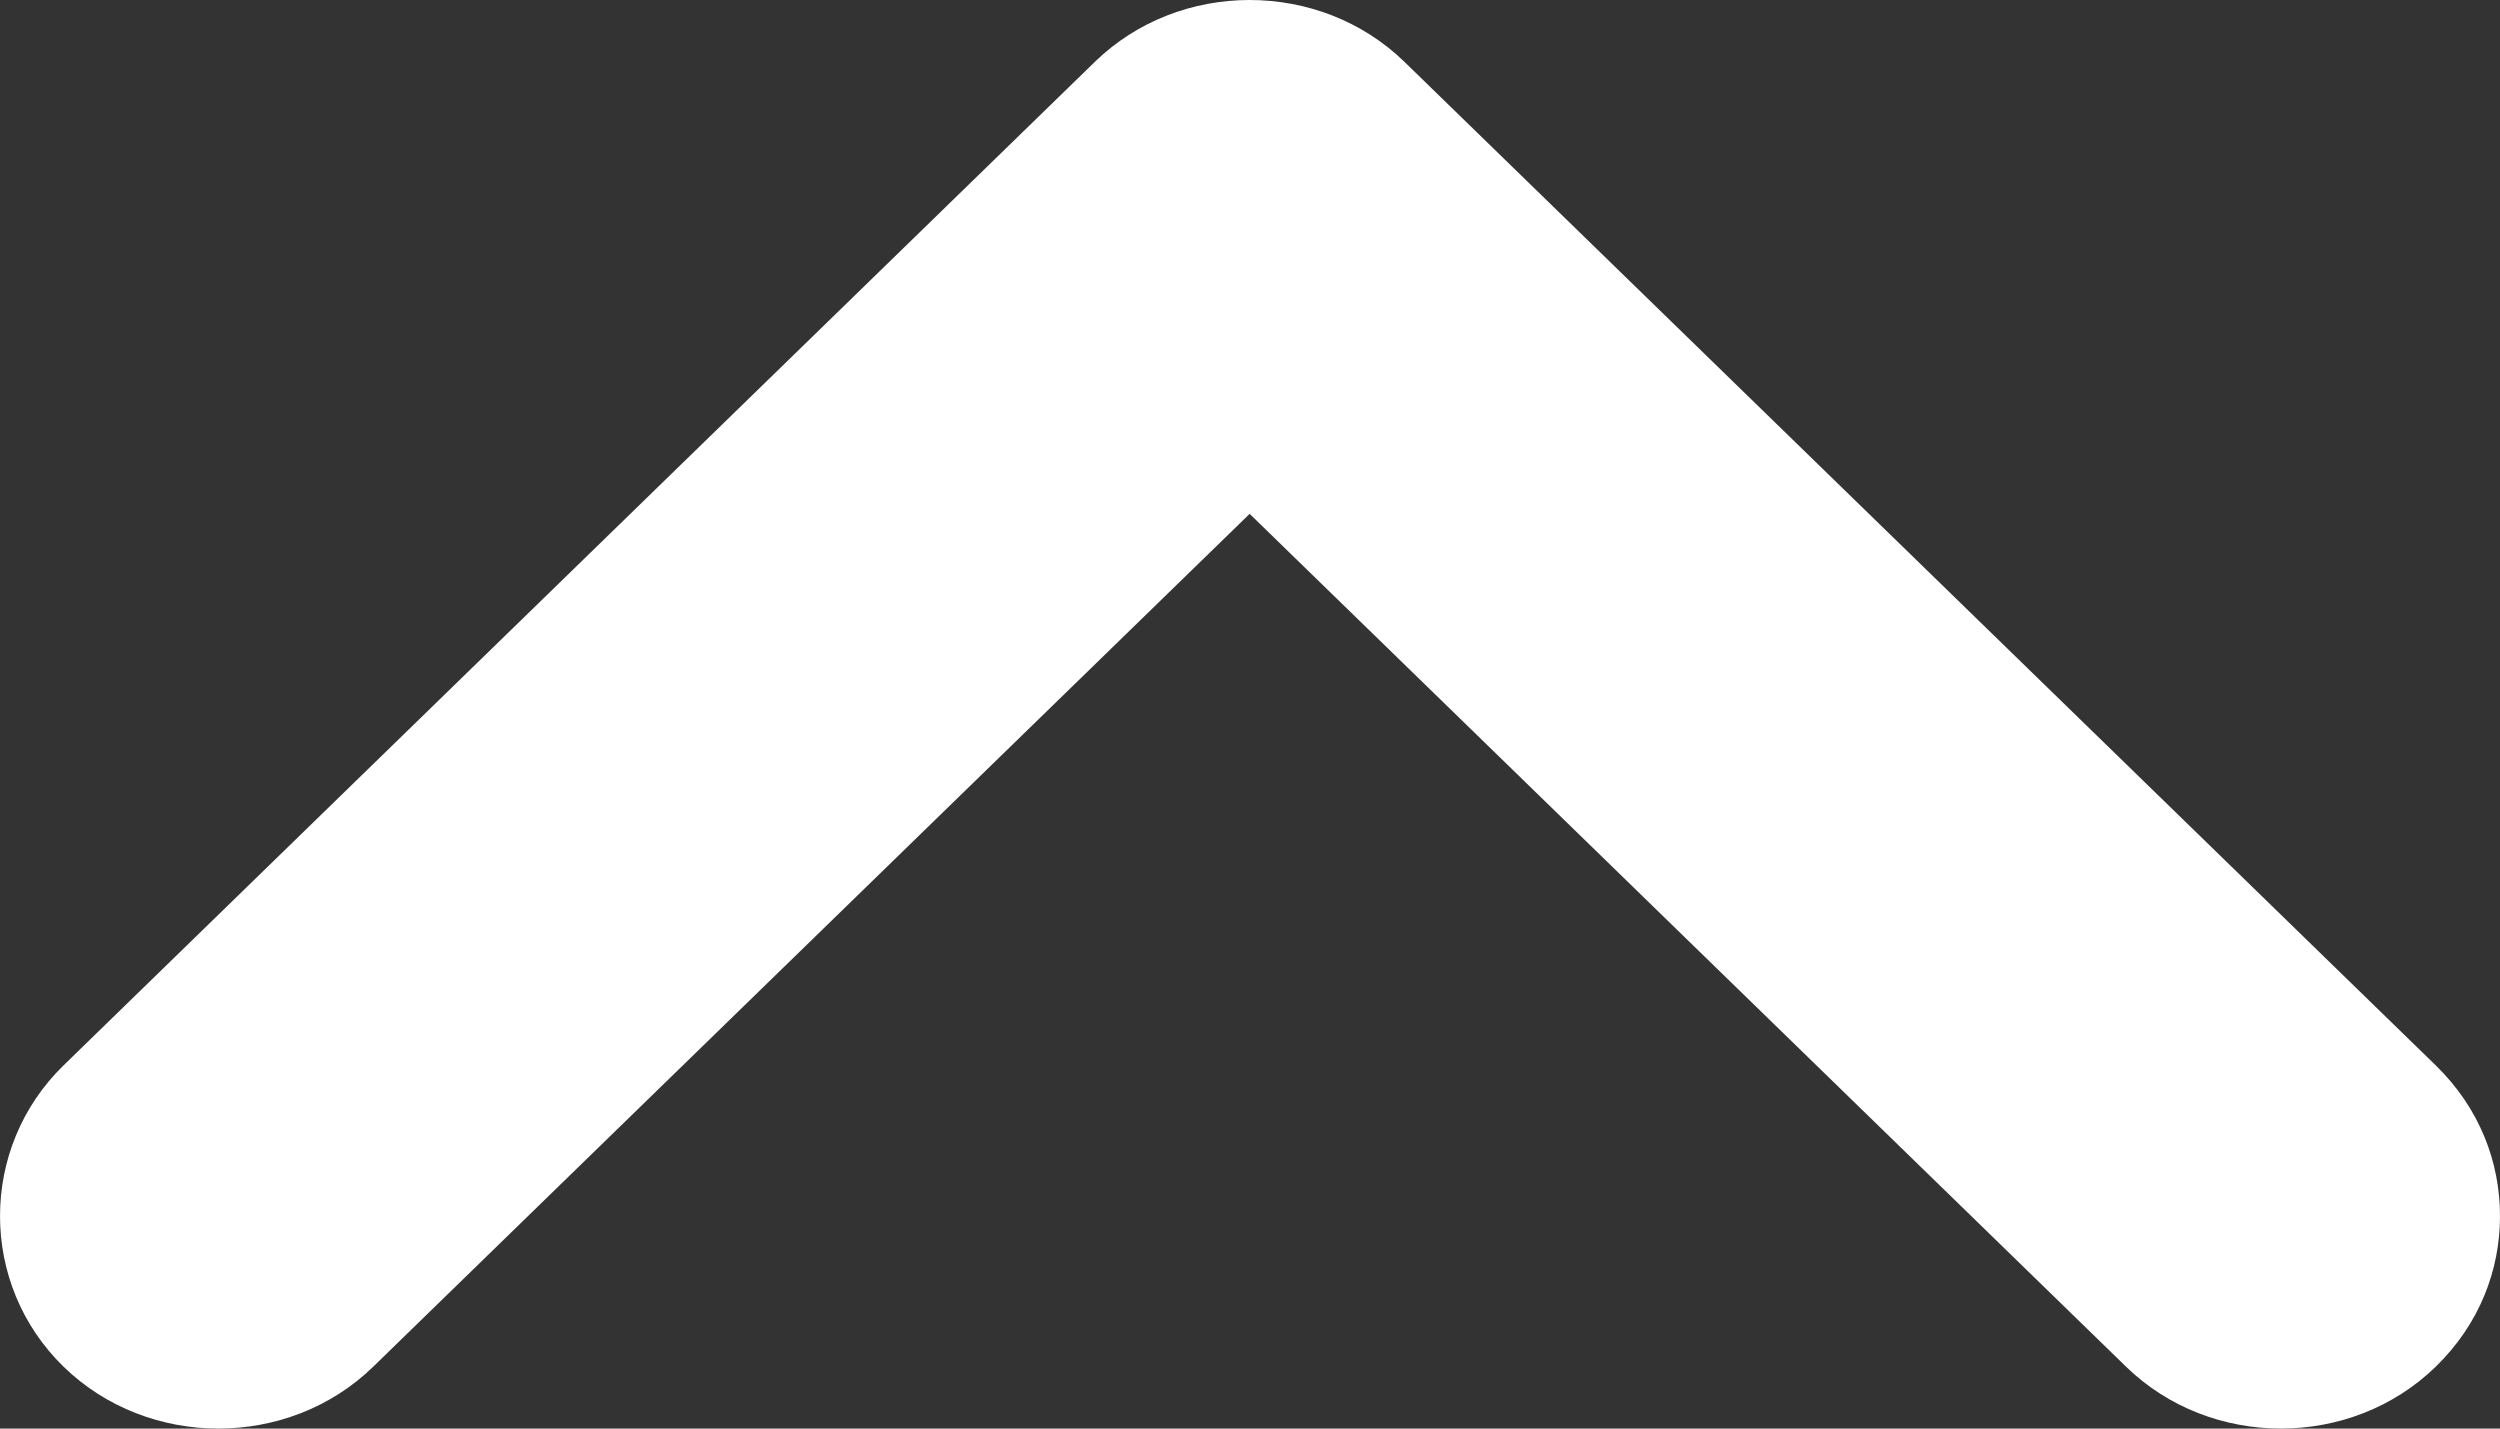
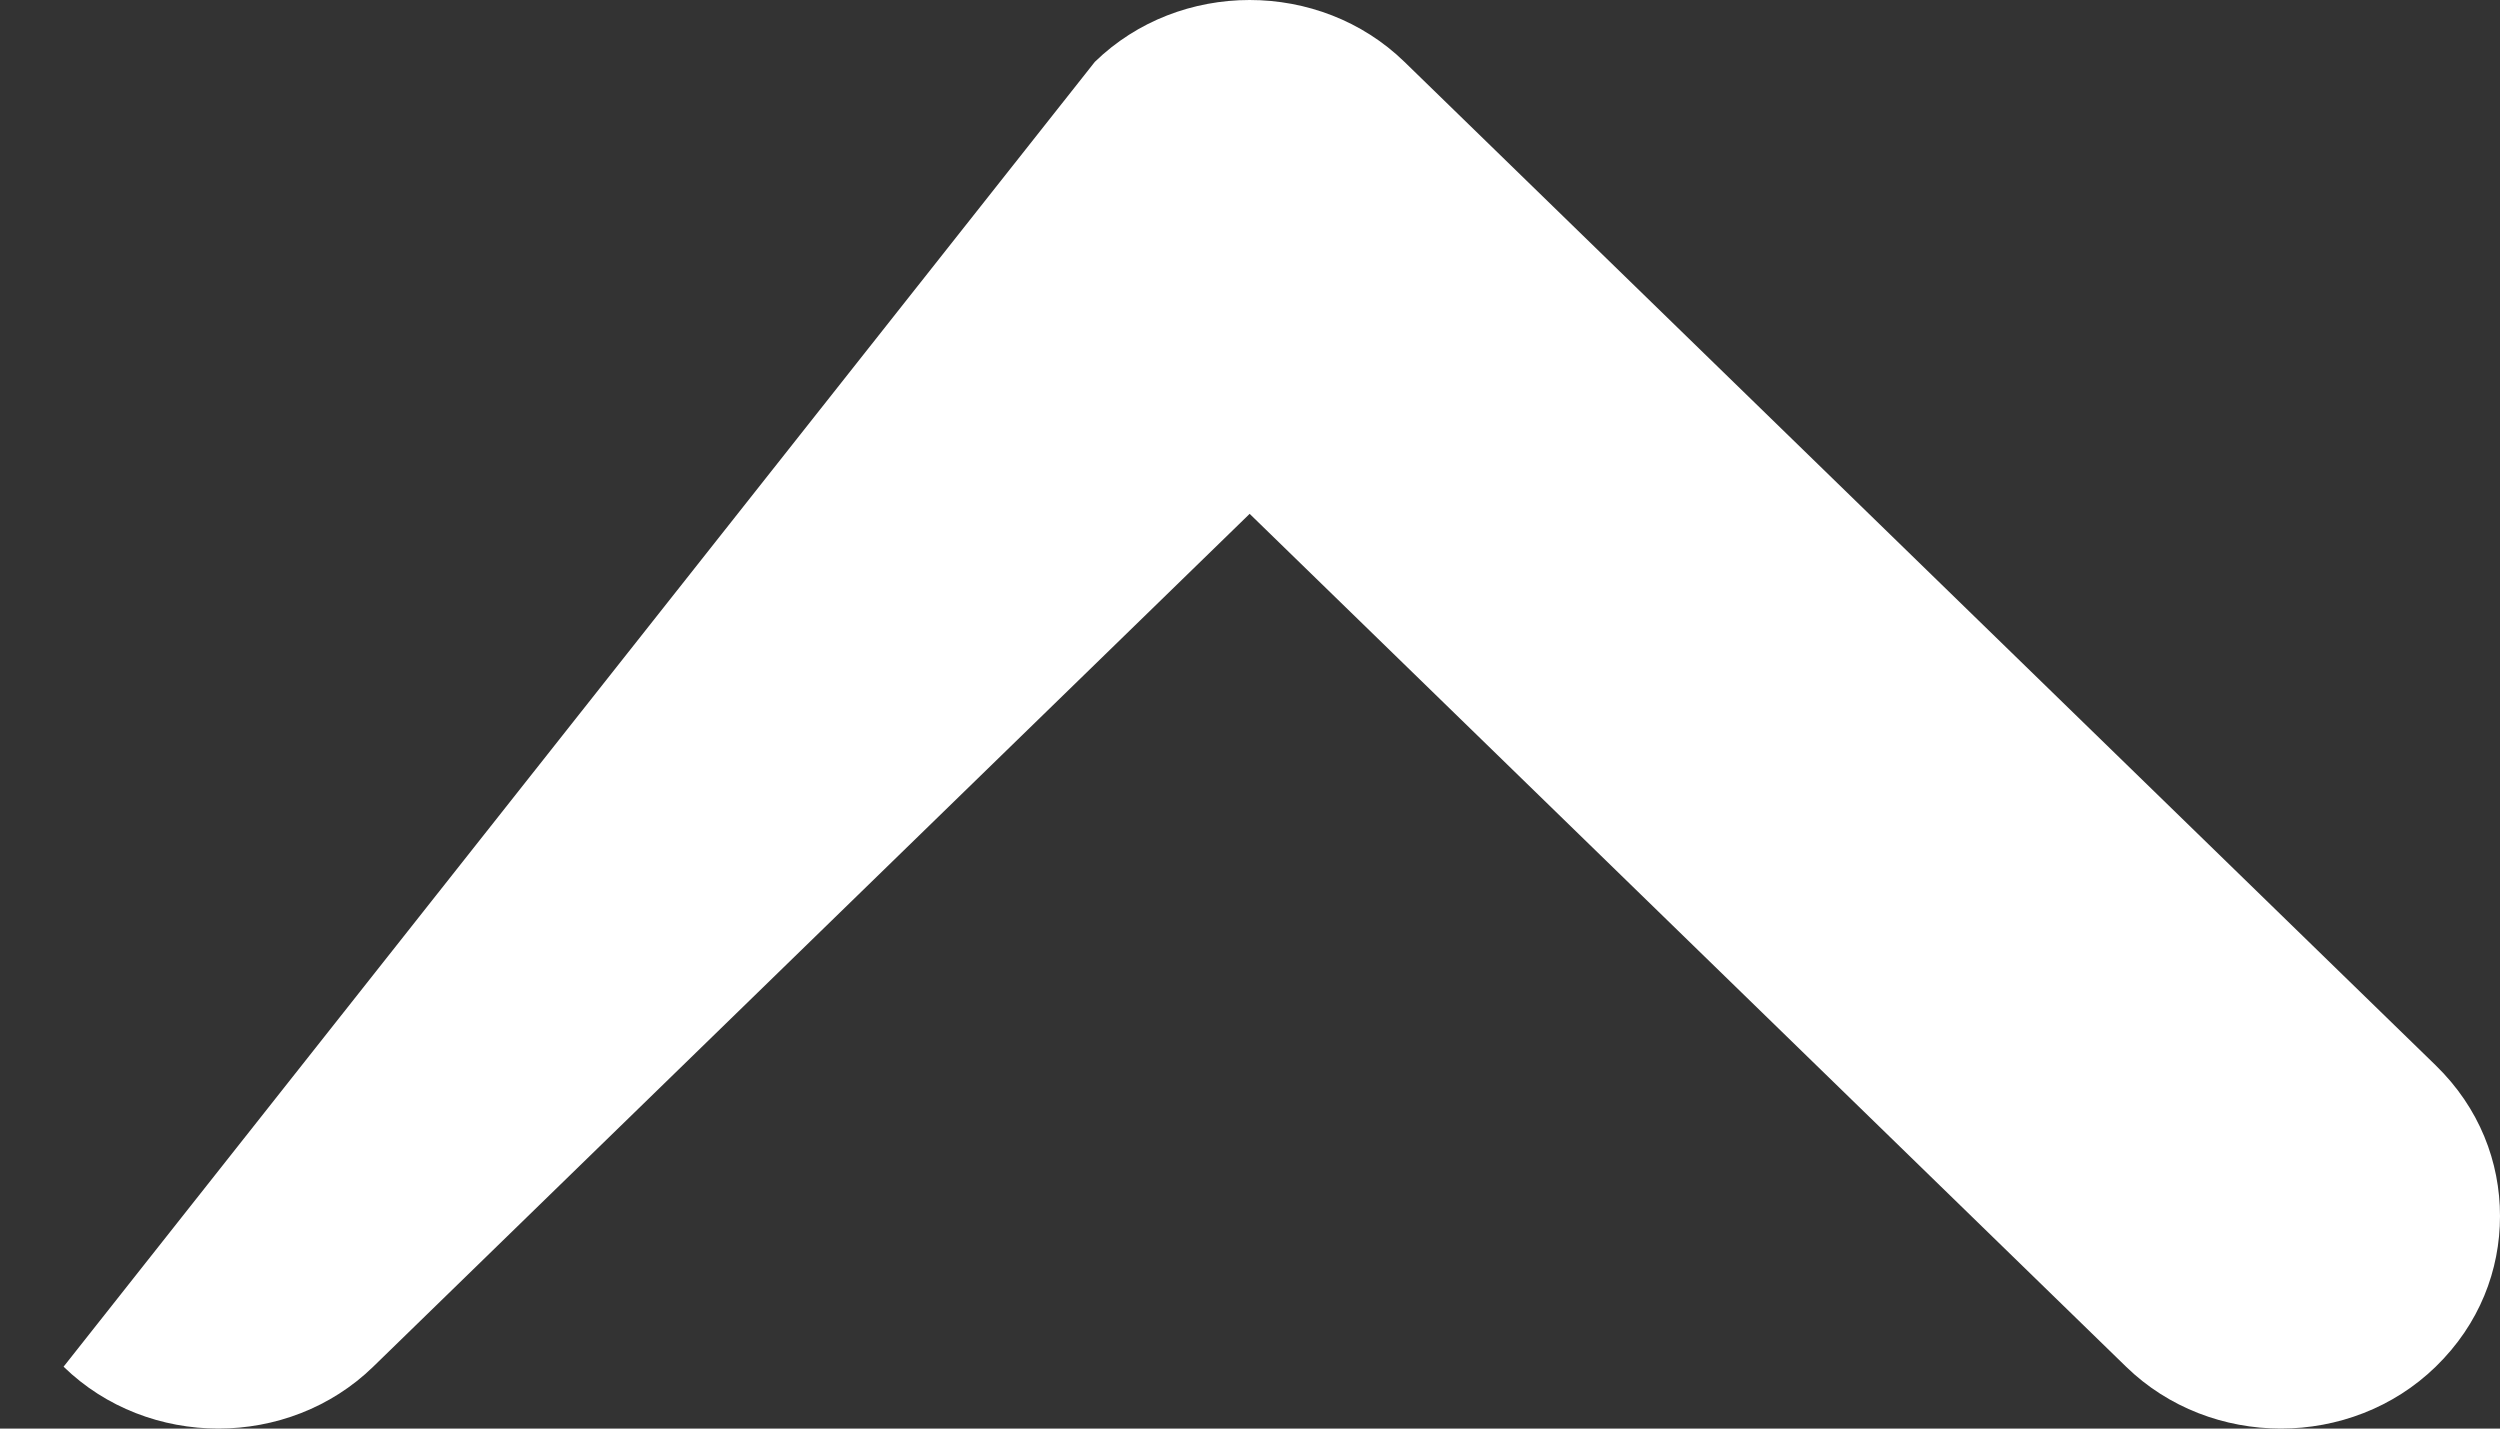
<svg xmlns="http://www.w3.org/2000/svg" width="28" height="16" viewBox="0 0 28 16" fill="none">
  <rect x="0" y="0" width="28" height="16" fill="#333333" stroke="none" />
-   <path d="M28 13.62C28 14.225 27.771 14.83 27.28 15.307C26.331 16.231 24.761 16.231 23.812 15.307L13.996 5.755L4.18 15.307C3.231 16.231 1.661 16.231 0.712 15.307C-0.237 14.384 -0.237 12.856 0.712 11.932L12.262 0.693C13.211 -0.231 14.781 -0.231 15.73 0.693L27.28 11.932C27.771 12.41 28 13.015 28 13.62Z" fill="white" />
+   <path d="M28 13.62C28 14.225 27.771 14.83 27.28 15.307C26.331 16.231 24.761 16.231 23.812 15.307L13.996 5.755L4.18 15.307C3.231 16.231 1.661 16.231 0.712 15.307L12.262 0.693C13.211 -0.231 14.781 -0.231 15.73 0.693L27.28 11.932C27.771 12.41 28 13.015 28 13.62Z" fill="white" />
</svg>